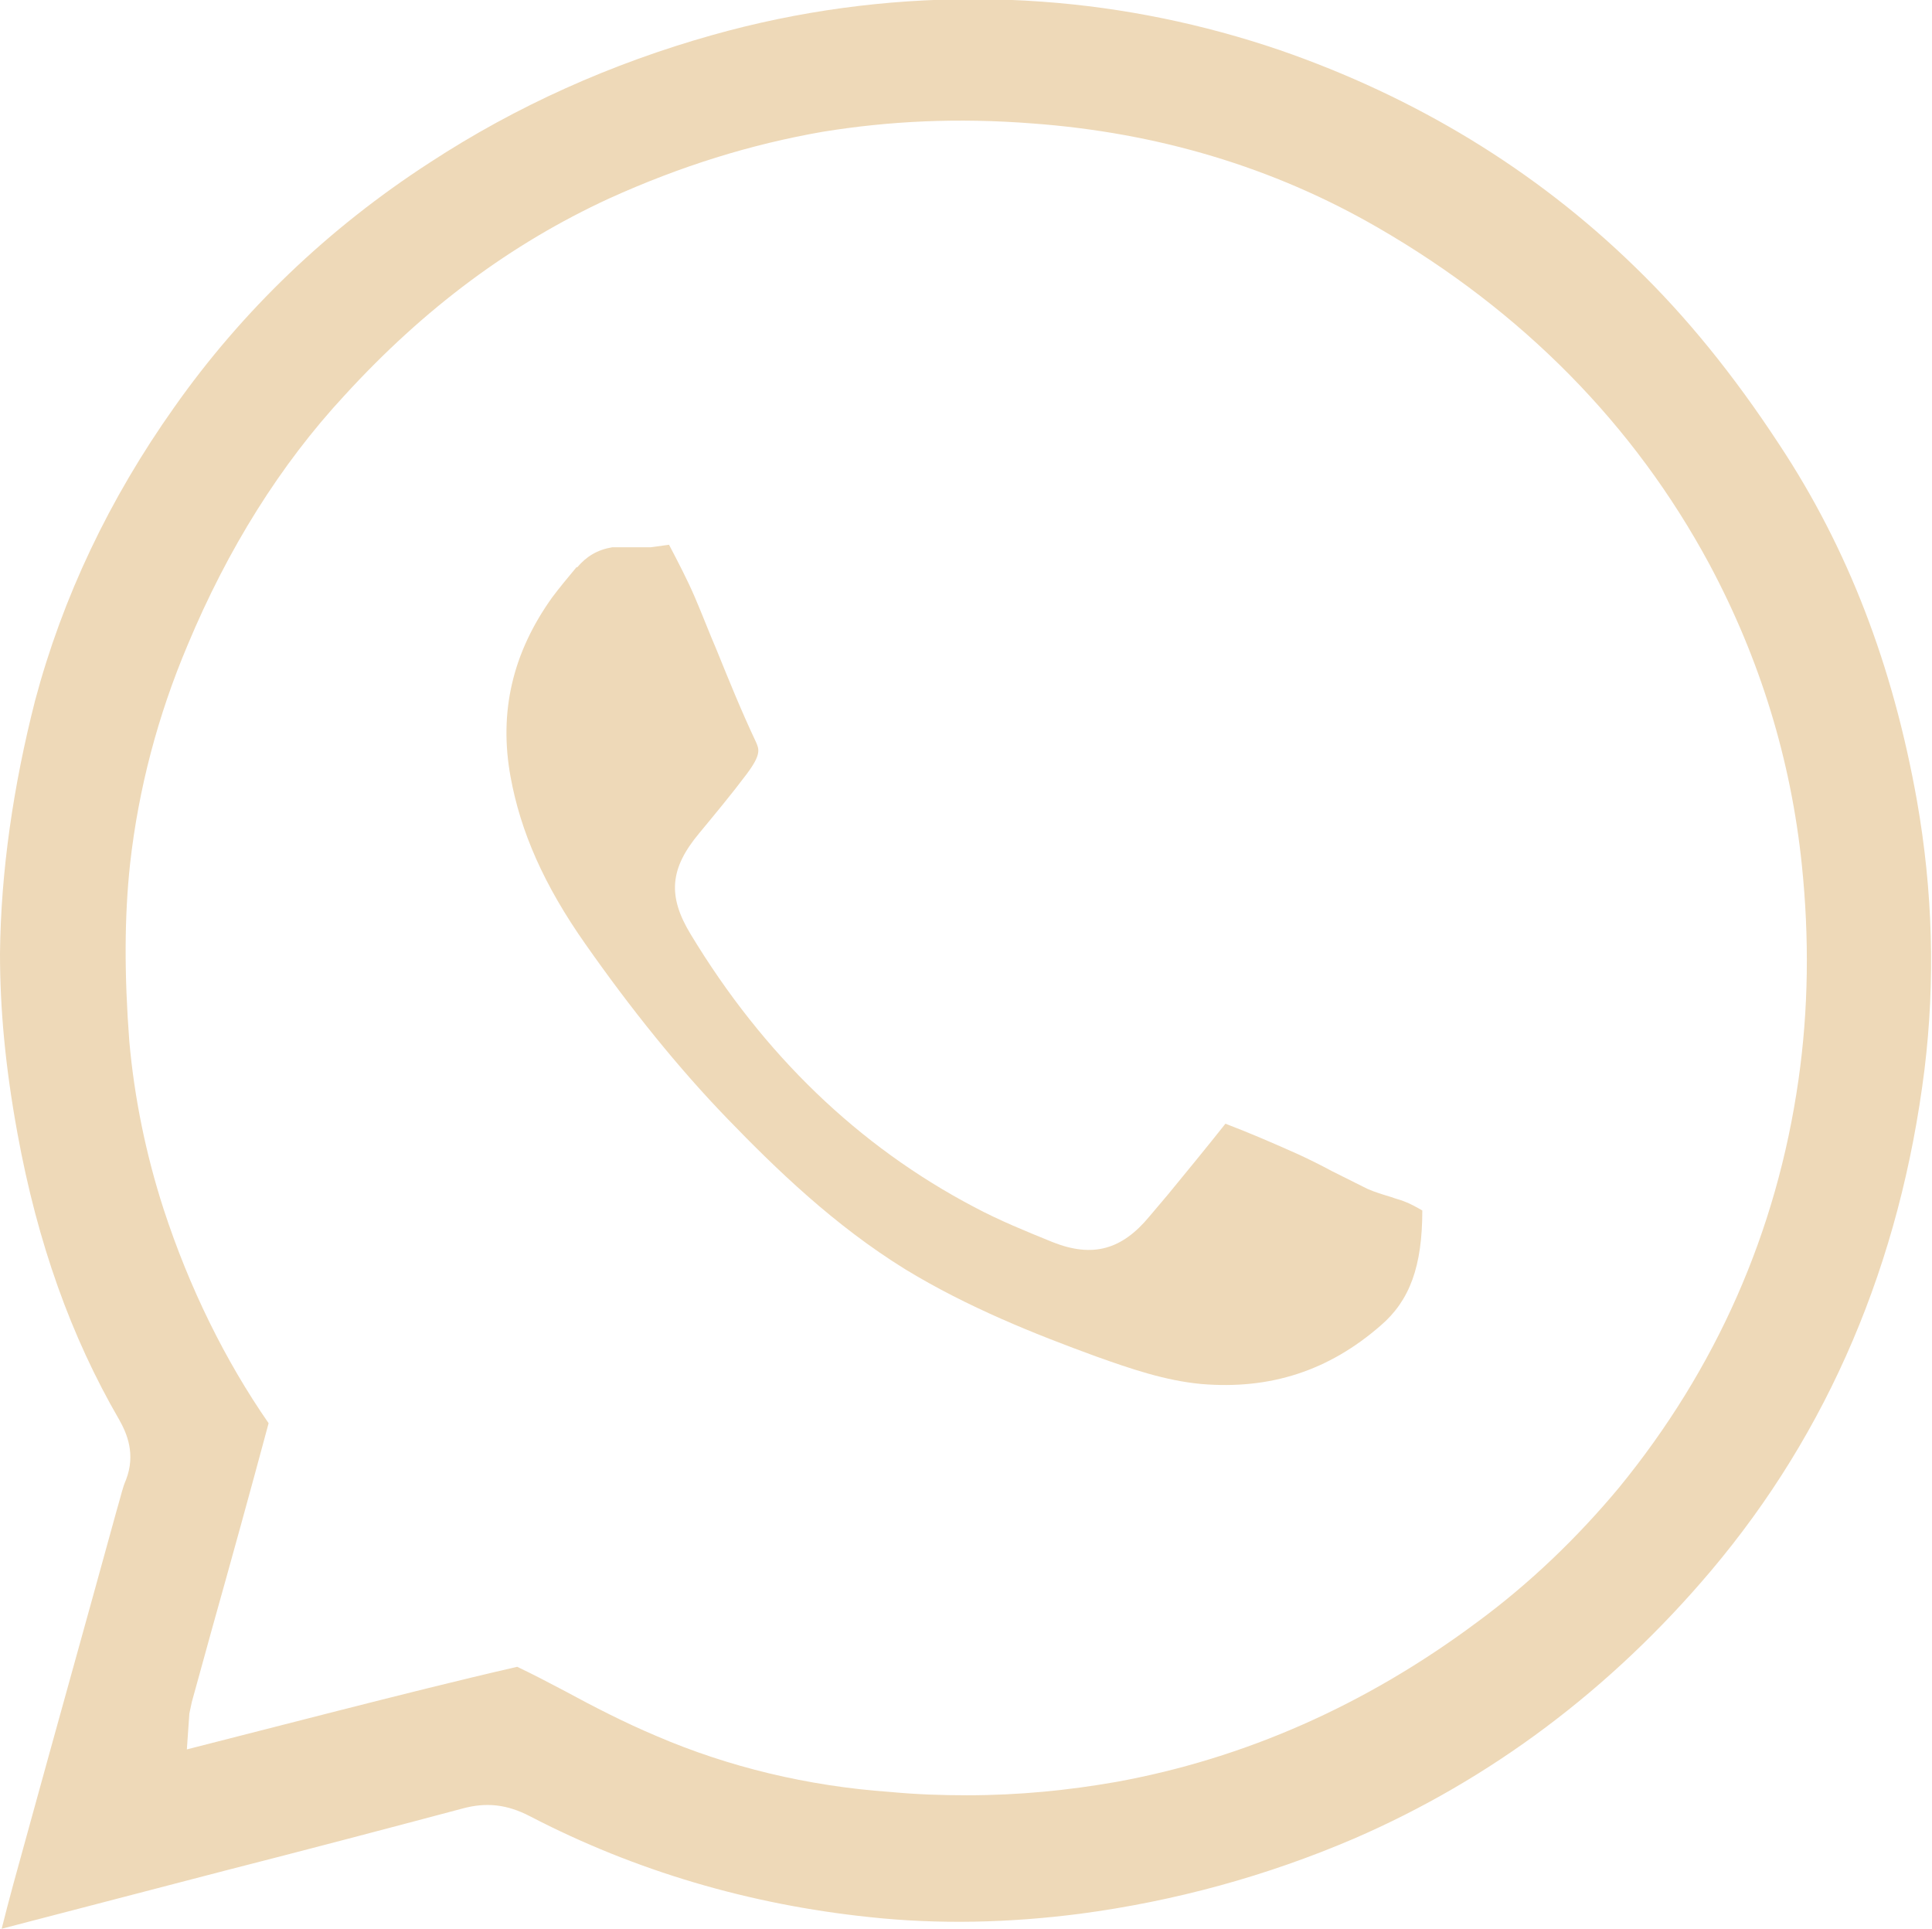
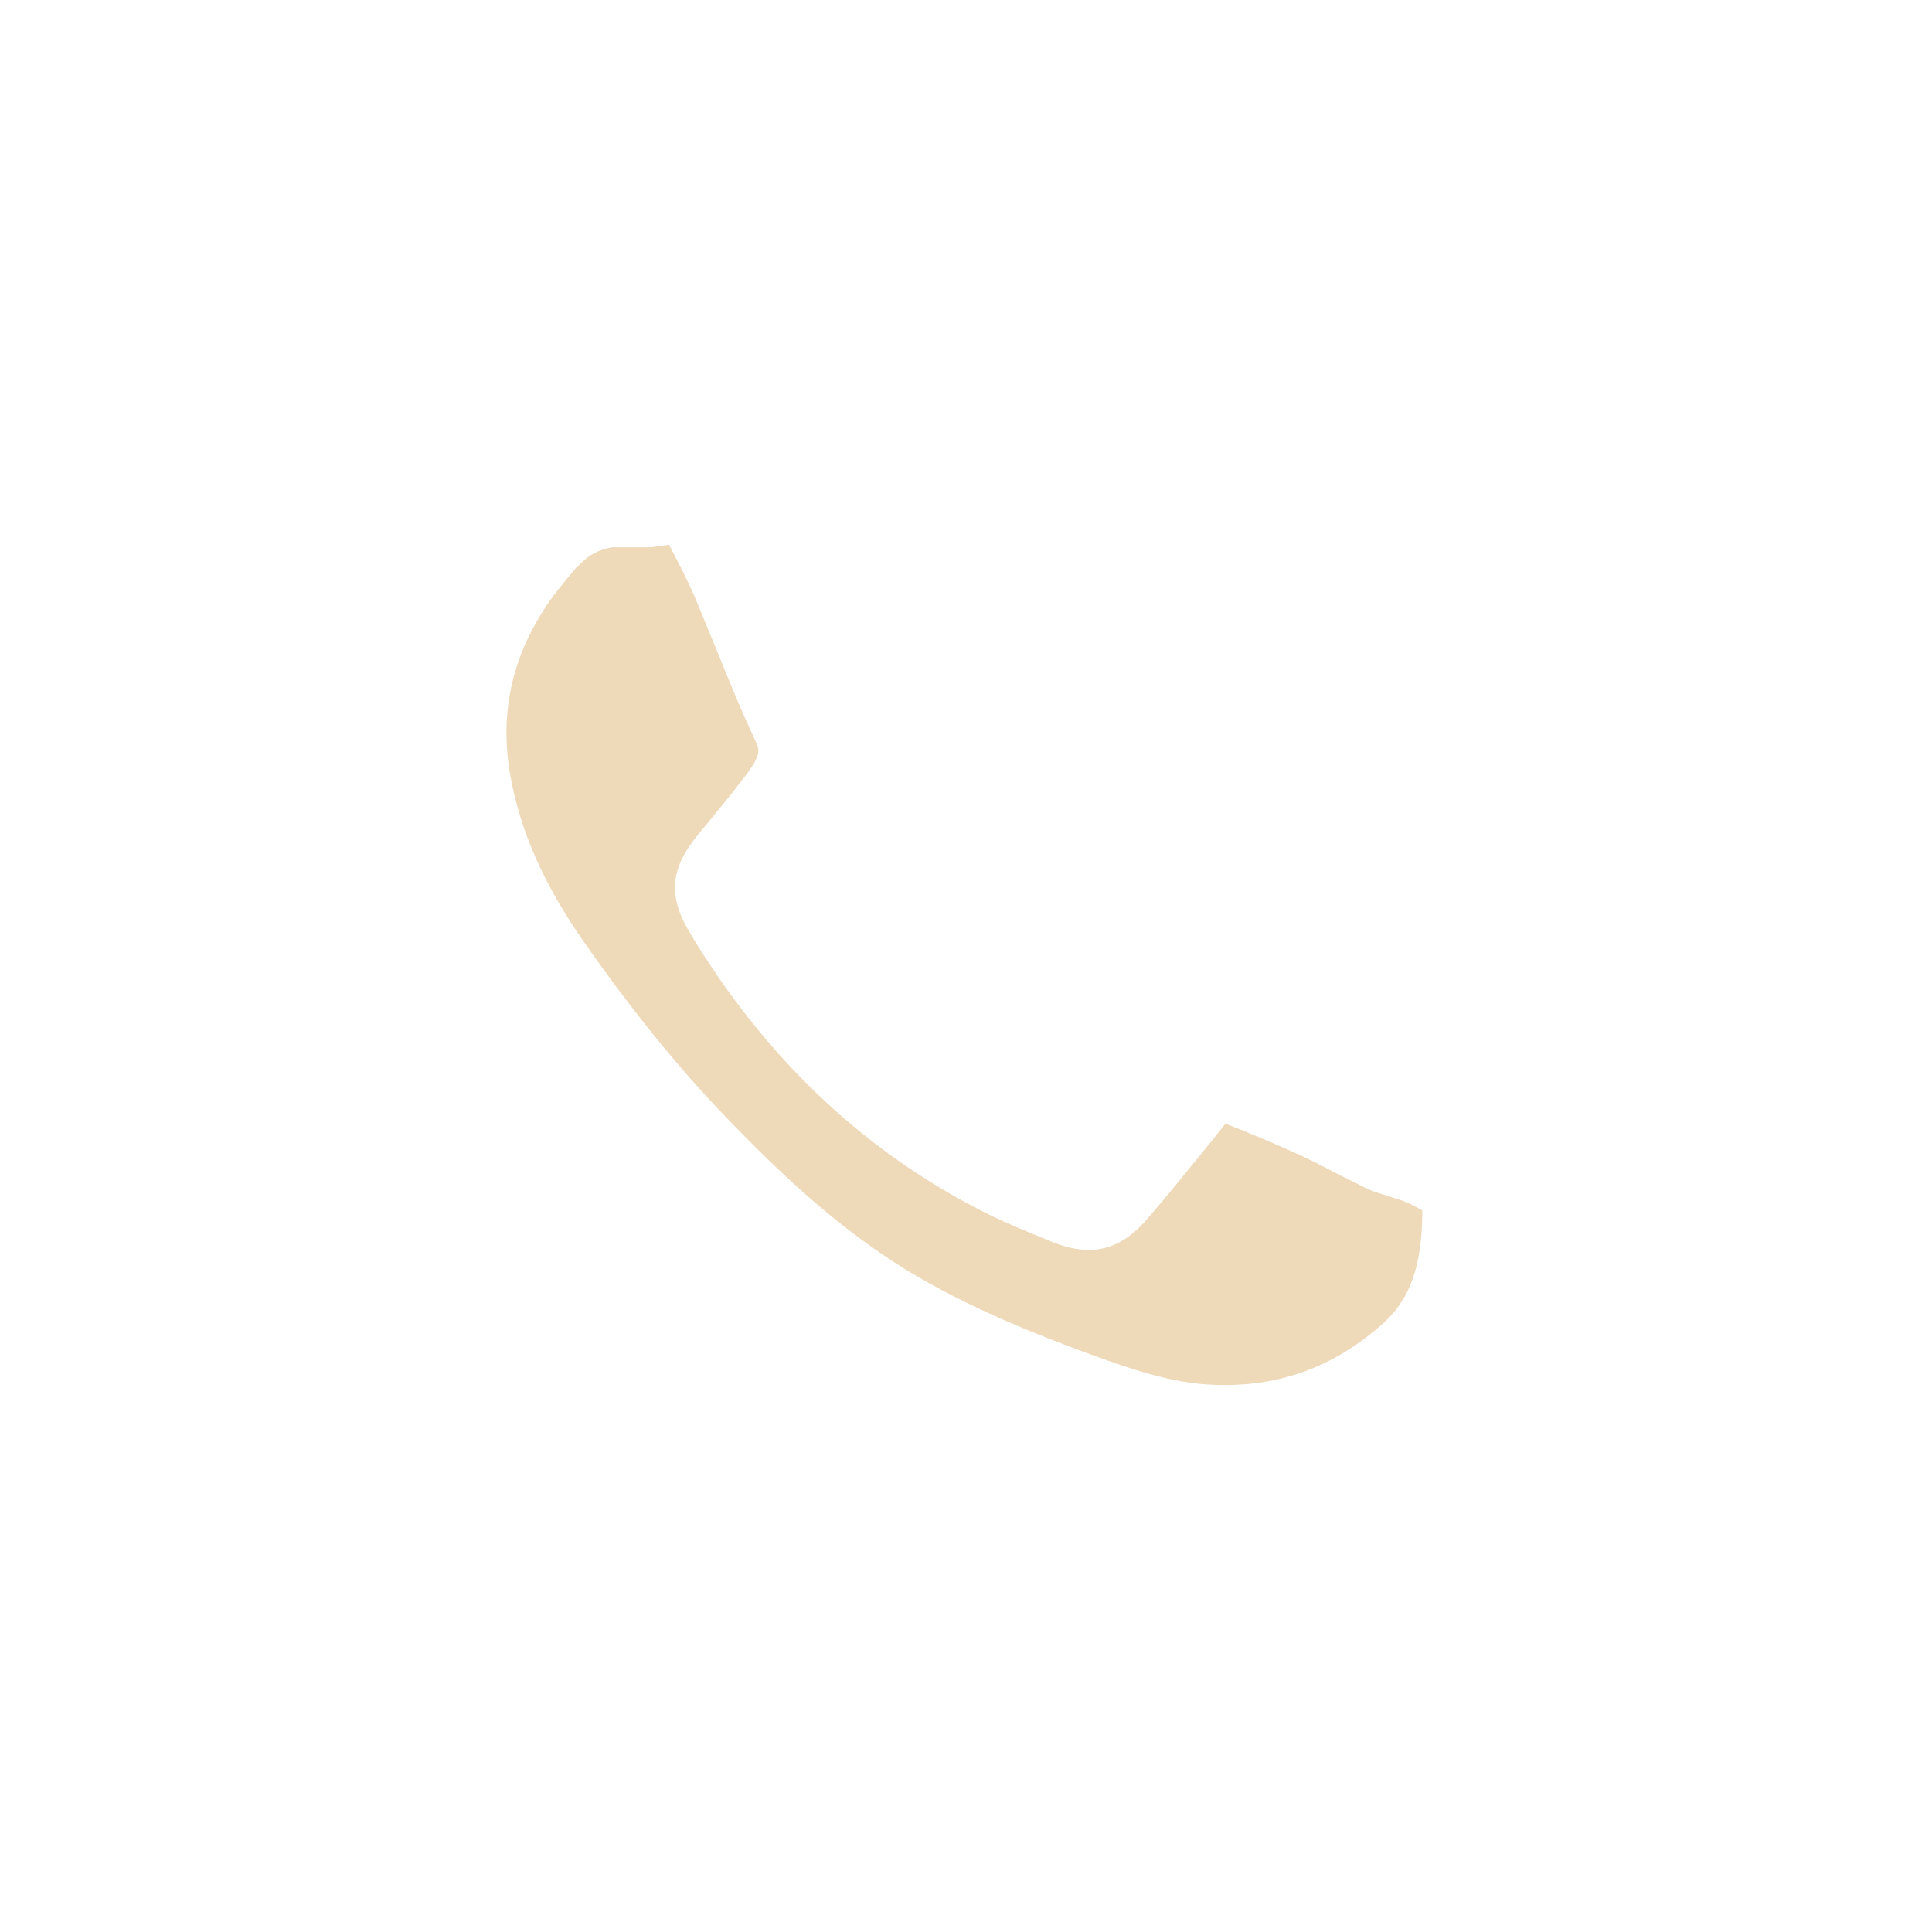
<svg xmlns="http://www.w3.org/2000/svg" id="Layer_2" data-name="Layer 2" viewBox="0 0 23.16 23.12">
  <defs>
    <style>
      .cls-1 {
        fill: #eed9b8;
        stroke-width: 0px;
      }
    </style>
  </defs>
  <g id="Capa_1" data-name="Capa 1">
    <g>
-       <path class="cls-1" d="M5.54,21.68c.29-.08.54-.05.81.09,1.27.66,2.64,1.06,4.07,1.21.83.09,1.68.07,2.53-.04,1.13-.15,2.23-.45,3.28-.9,1.64-.71,3.08-1.79,4.28-3.21,1.41-1.67,2.27-3.69,2.56-6.01.13-1.06.1-2.14-.09-3.22-.29-1.63-.83-3.03-1.65-4.27-.55-.84-1.12-1.54-1.73-2.13-1.2-1.17-2.64-2.04-4.26-2.6-.91-.31-1.87-.51-2.85-.58-.27-.02-.55-.03-.82-.03-1.05,0-2.1.14-3.13.43-1.21.34-2.35.85-3.39,1.53-1.22.79-2.25,1.78-3.06,2.93-.78,1.1-1.34,2.28-1.67,3.52C.16,9.42.01,10.44,0,11.43c0,.65.06,1.34.21,2.16.24,1.31.64,2.43,1.22,3.43.09.16.2.41.08.72-.04.09-.06.19-.09.29l-.02.07c-.36,1.31-.73,2.63-1.09,3.94-.1.36-.2.72-.29,1.08l2.69-.7c.94-.24,1.89-.49,2.83-.74ZM1.96,14.49c-.21-.65-.35-1.33-.41-2.01-.06-.79-.06-1.49.01-2.13.1-.89.33-1.77.69-2.62.48-1.15,1.11-2.16,1.88-2.99.96-1.05,2-1.82,3.17-2.36.86-.39,1.7-.65,2.56-.8.8-.13,1.62-.17,2.52-.1,1.49.11,2.88.52,4.14,1.25,1.73,1,3.07,2.36,3.97,4.03.61,1.14.98,2.35,1.11,3.61.09.87.08,1.73-.04,2.57-.26,1.83-.99,3.47-2.15,4.89-.5.6-1.07,1.15-1.71,1.62-1.33.99-2.78,1.63-4.32,1.91-.57.1-1.16.16-1.79.16-.3,0-.6-.01-.92-.04-.99-.07-1.94-.3-2.8-.67-.38-.16-.75-.35-1.1-.54-.19-.1-.38-.2-.57-.29-.74.17-1.45.35-2.16.53l-1.8.46.03-.43s.02-.09.03-.14l.24-.87c.23-.82.46-1.65.68-2.47-.52-.75-.95-1.62-1.26-2.57Z" />
      <path class="cls-1" d="M6.91,6.8c-.1.12-.2.24-.29.36-.48.67-.64,1.38-.5,2.15.12.66.4,1.3.9,2.01.54.77,1.11,1.48,1.7,2.09.58.6,1.28,1.28,2.14,1.81.74.45,1.54.77,2.28,1.04.42.15.83.29,1.26.33.83.07,1.53-.16,2.15-.7.35-.3.5-.71.5-1.38-.07-.04-.14-.08-.22-.11-.05-.02-.1-.03-.15-.05-.1-.03-.2-.06-.29-.1-.14-.07-.28-.14-.42-.21-.13-.07-.27-.14-.4-.2-.29-.13-.59-.26-.88-.37-.23.29-.46.57-.69.85l-.22.26c-.33.4-.68.5-1.16.31-.32-.13-.64-.26-.94-.42-1.39-.73-2.53-1.83-3.4-3.27-.28-.46-.25-.79.1-1.21.19-.23.39-.47.57-.71.18-.24.15-.3.11-.39-.17-.36-.32-.73-.47-1.1-.09-.21-.17-.42-.26-.63-.09-.21-.2-.42-.31-.63l-.22.03h-.46c-.18.03-.31.11-.42.24Z" />
    </g>
  </g>
</svg>